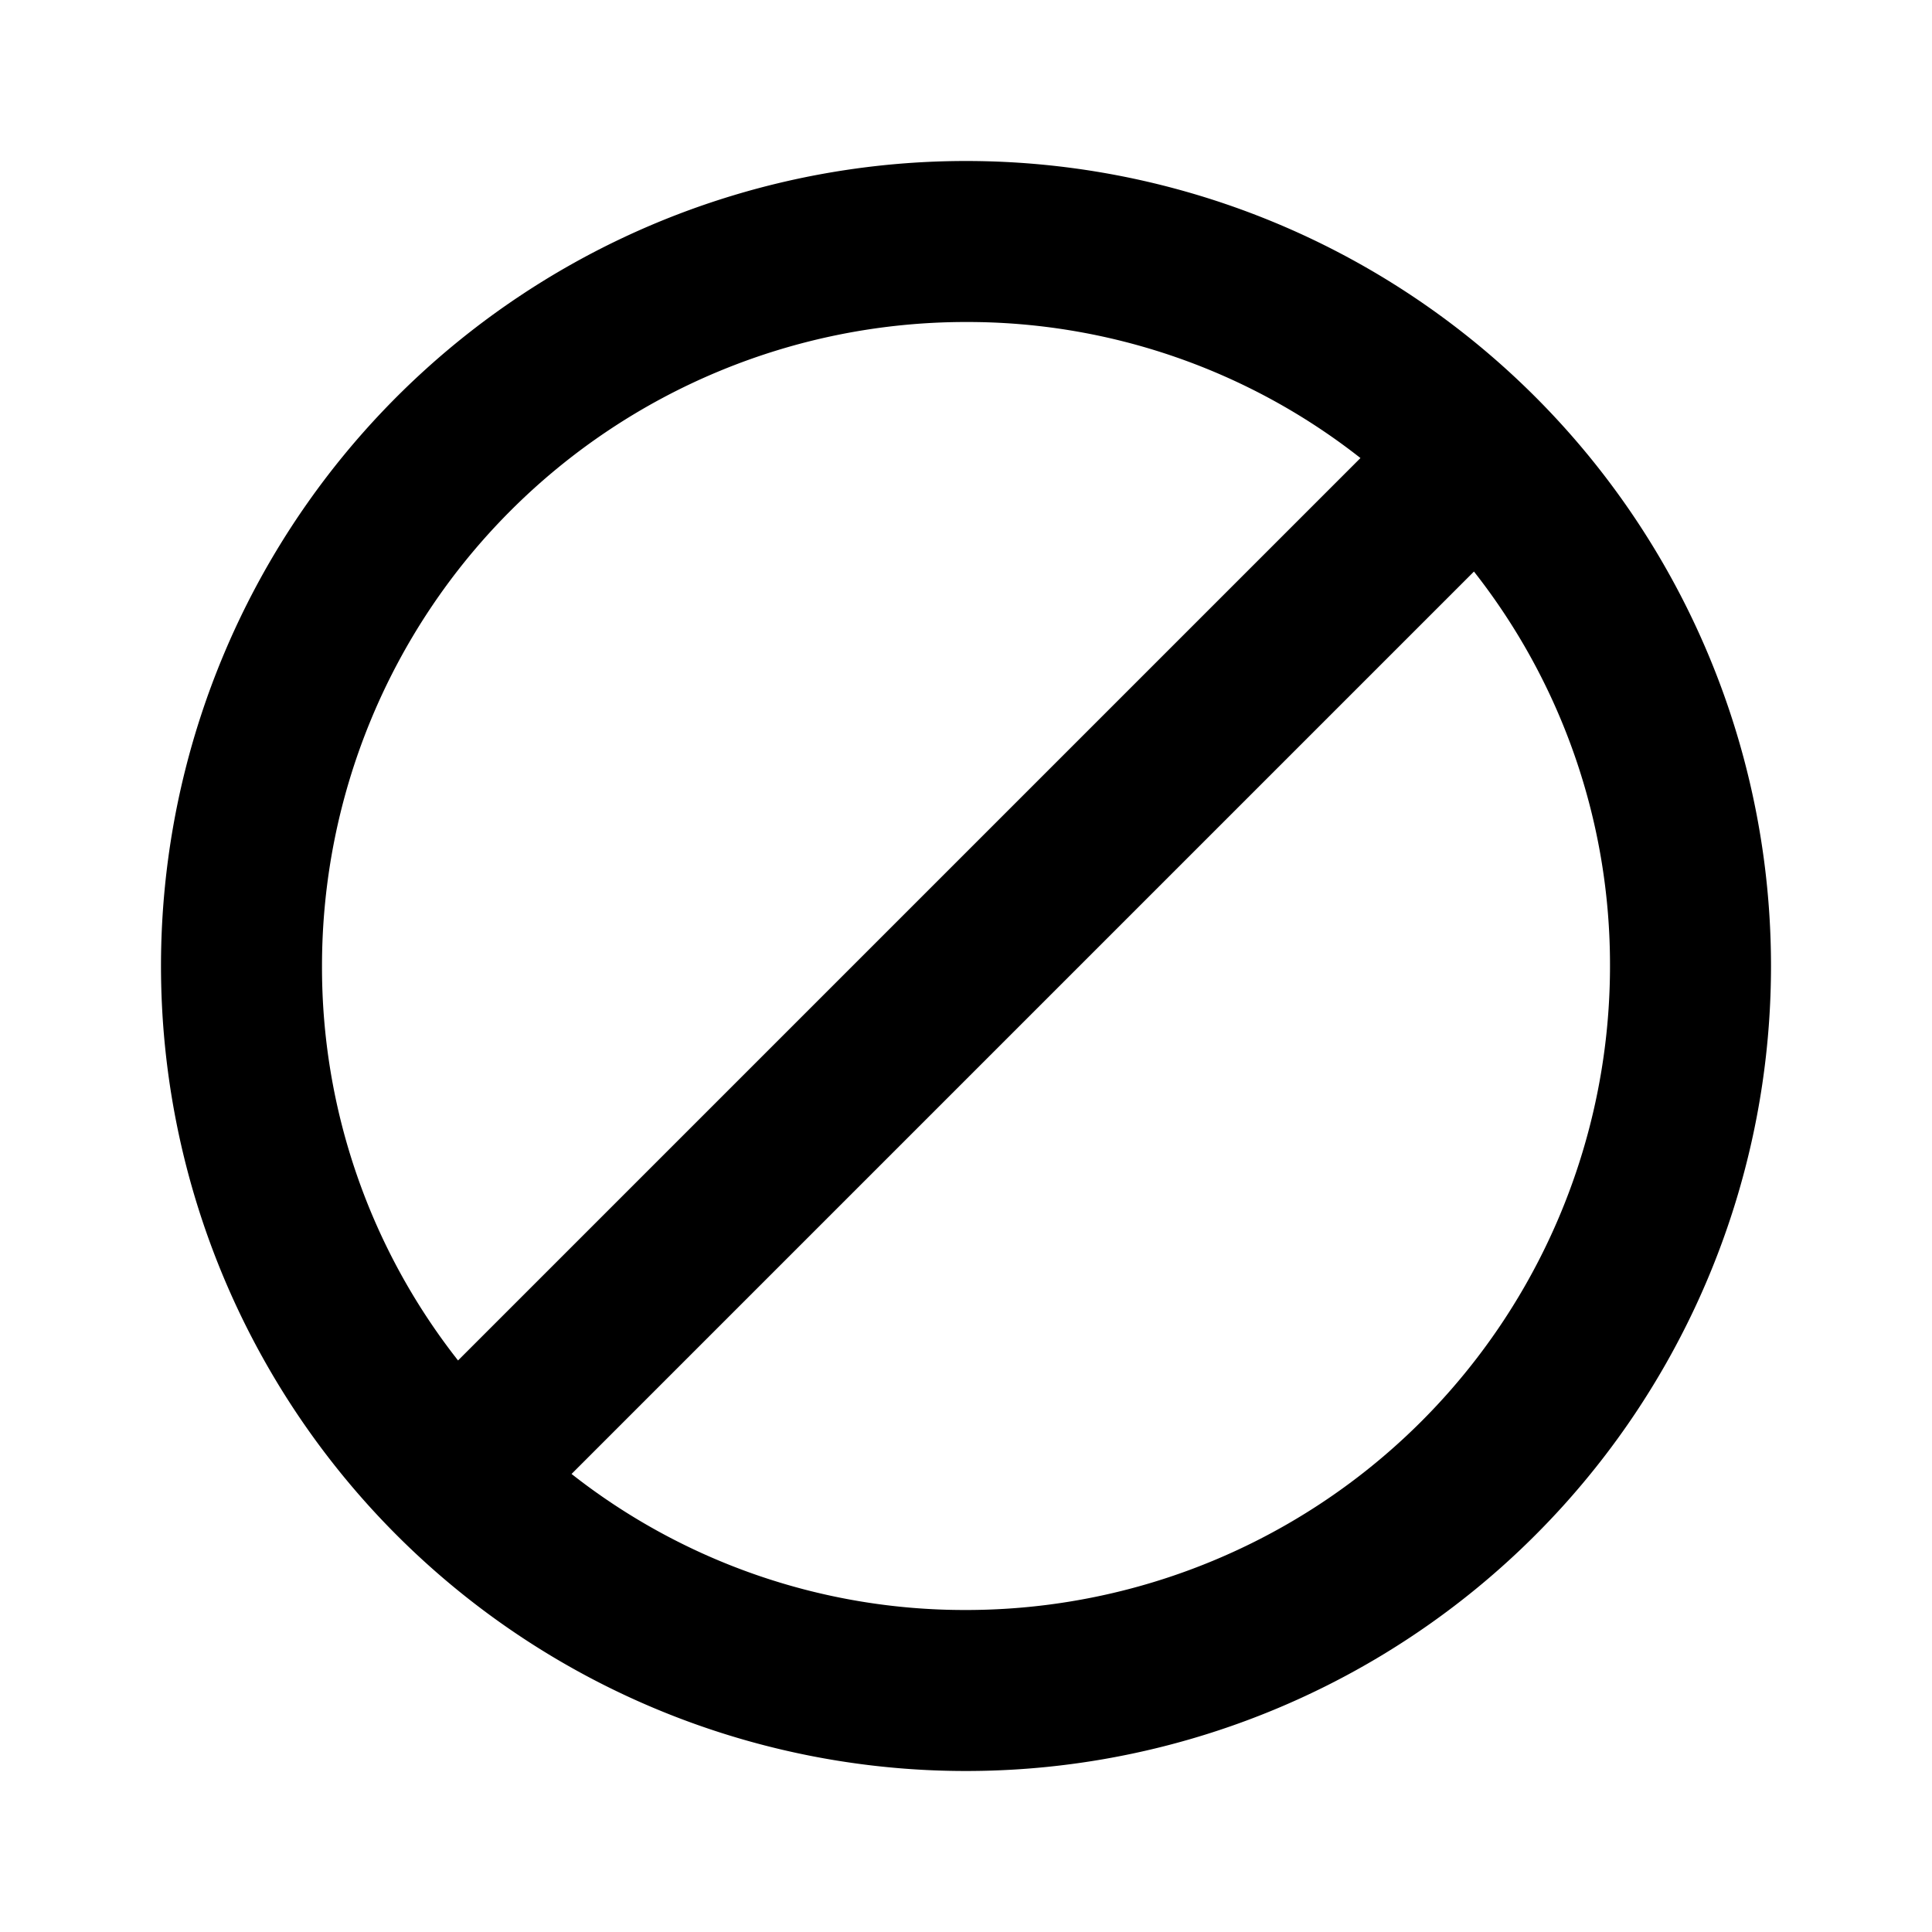
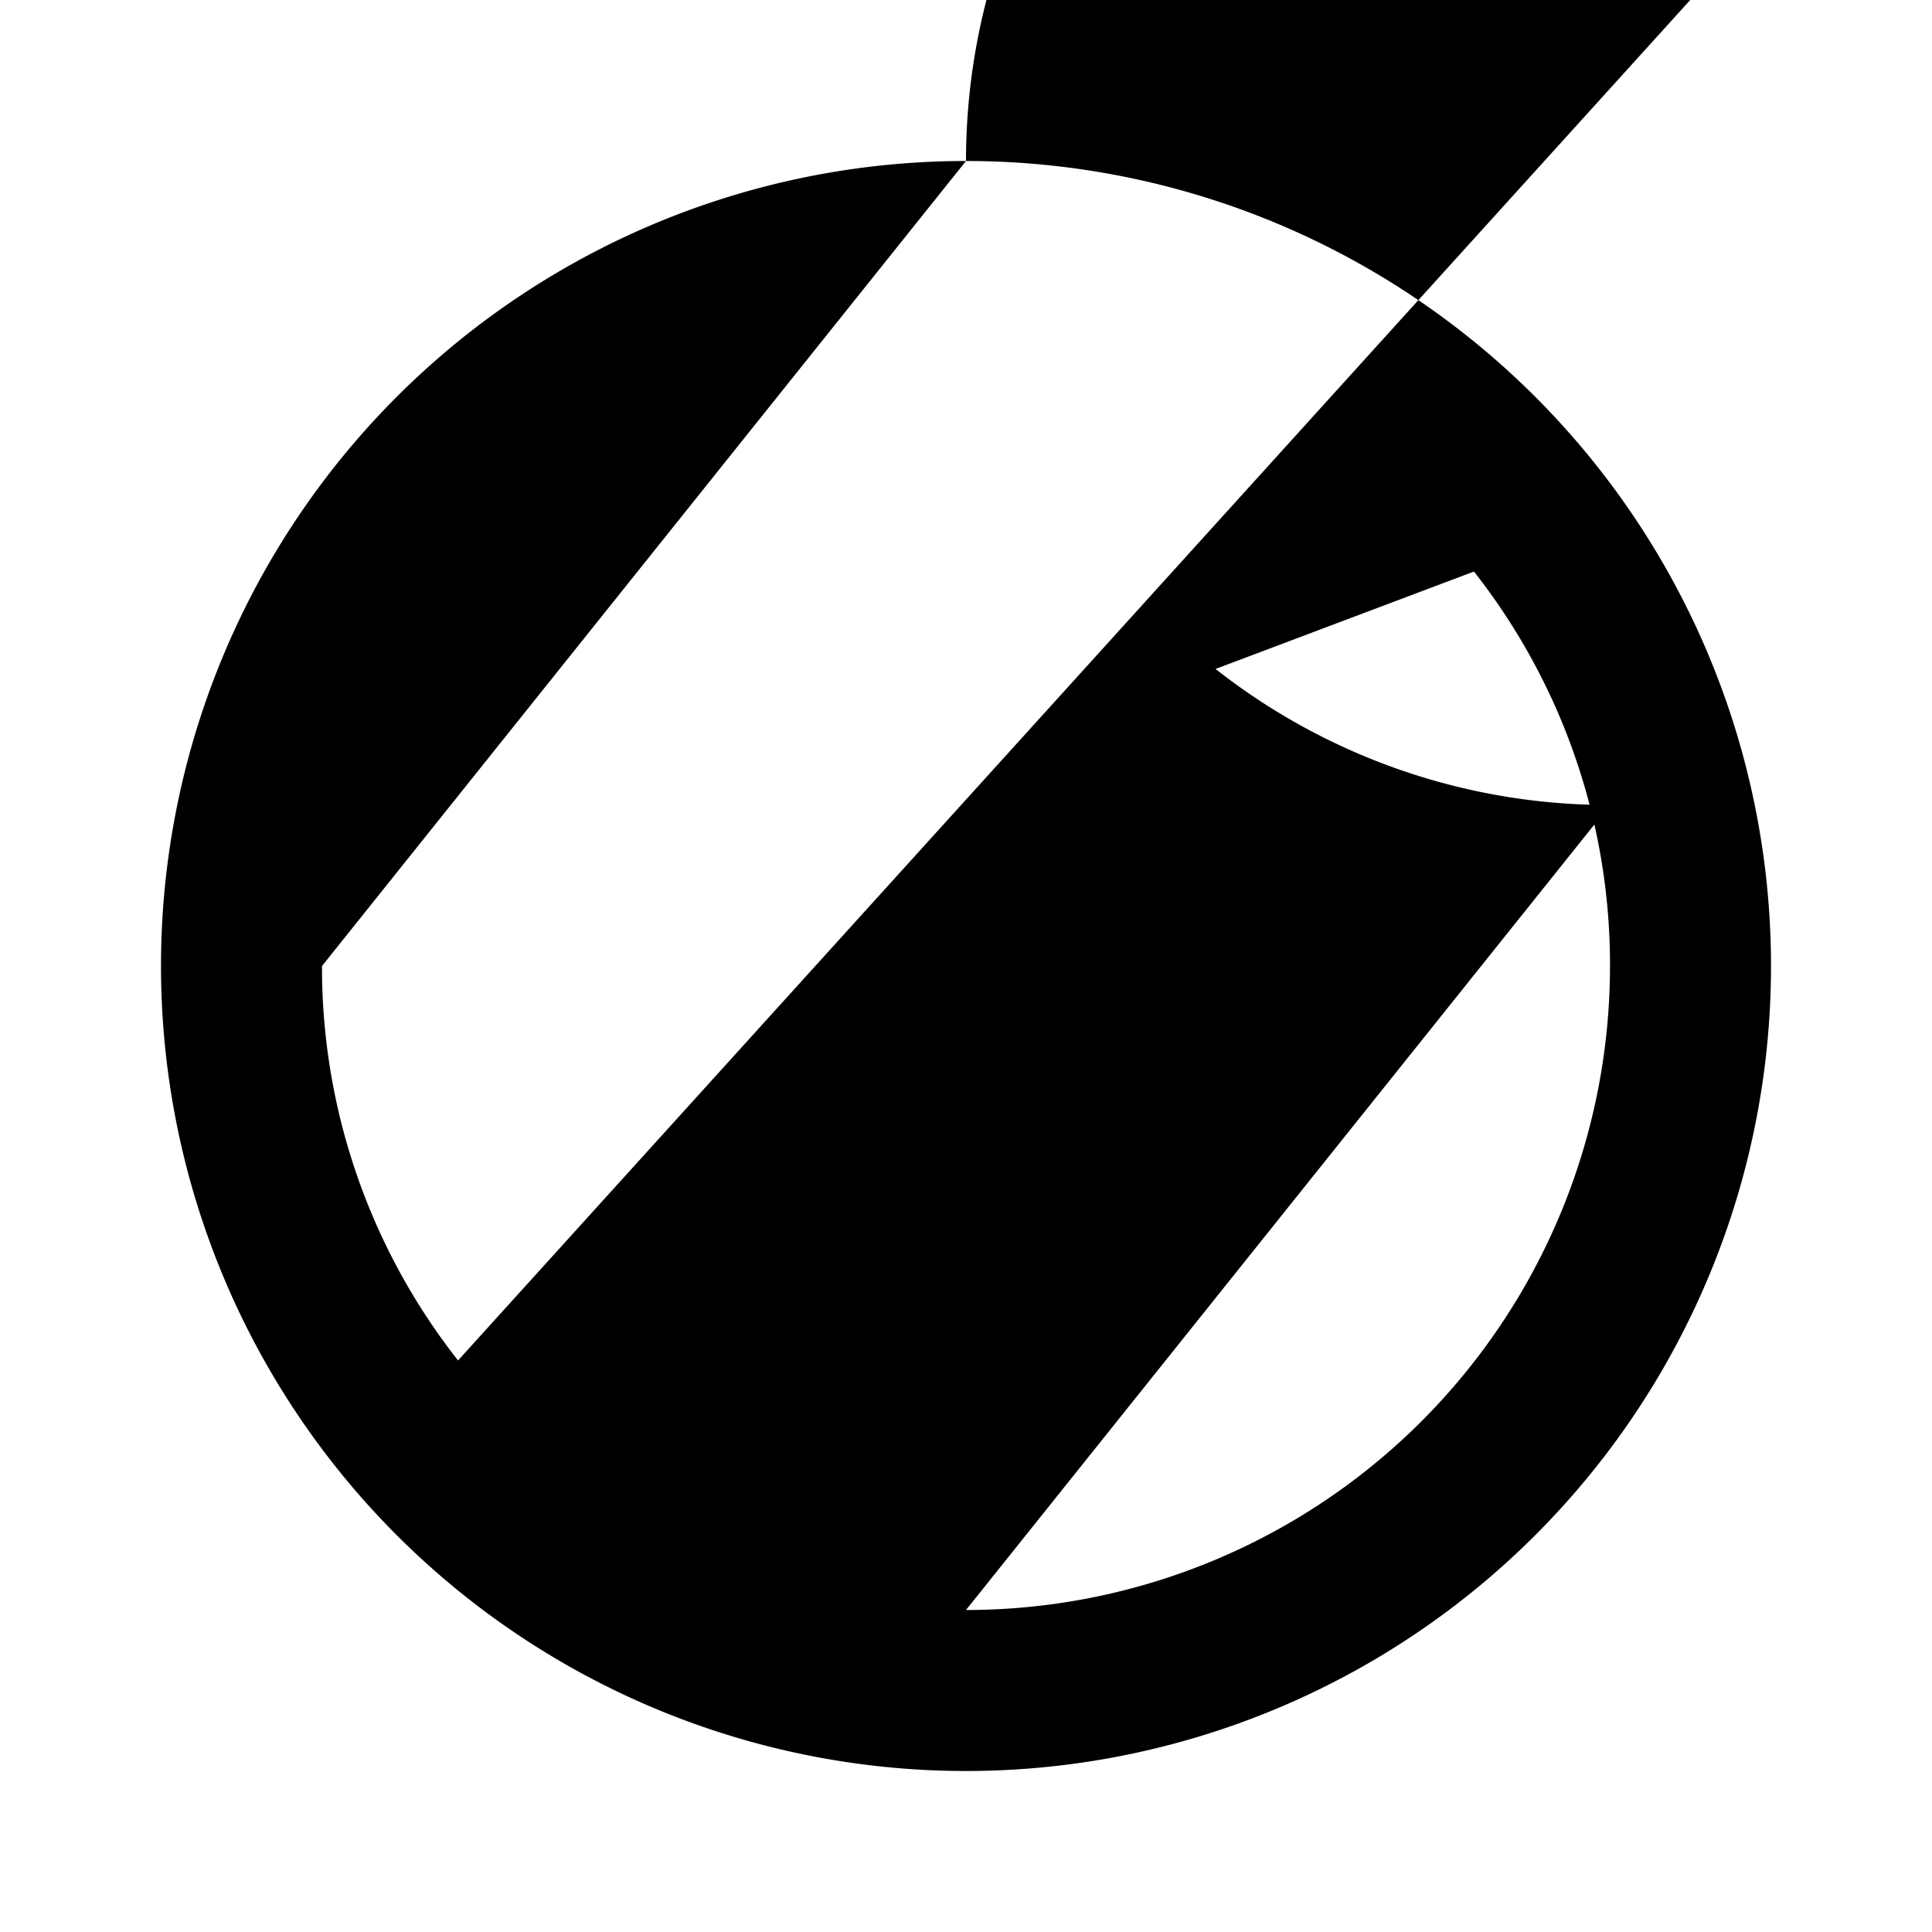
<svg xmlns="http://www.w3.org/2000/svg" id="Calque_1" data-name="Calque 1" viewBox="0 0 24 24">
-   <path d="M12,2A10,10,0,1,0,22,12,10,10,0,0,0,12,2ZM4,12a8,8,0,0,1,8-8,7.9,7.9,0,0,1,4.9,1.69L5.69,16.9A7.9,7.9,0,0,1,4,12Zm8,8a7.9,7.9,0,0,1-4.9-1.69L18.31,7.1A7.9,7.9,0,0,1,20,12,8,8,0,0,1,12,20Z" />
+   <path d="M12,2A10,10,0,1,0,22,12,10,10,0,0,0,12,2Za8,8,0,0,1,8-8,7.9,7.9,0,0,1,4.9,1.69L5.69,16.9A7.9,7.9,0,0,1,4,12Zm8,8a7.9,7.9,0,0,1-4.9-1.69L18.31,7.1A7.9,7.9,0,0,1,20,12,8,8,0,0,1,12,20Z" />
</svg>